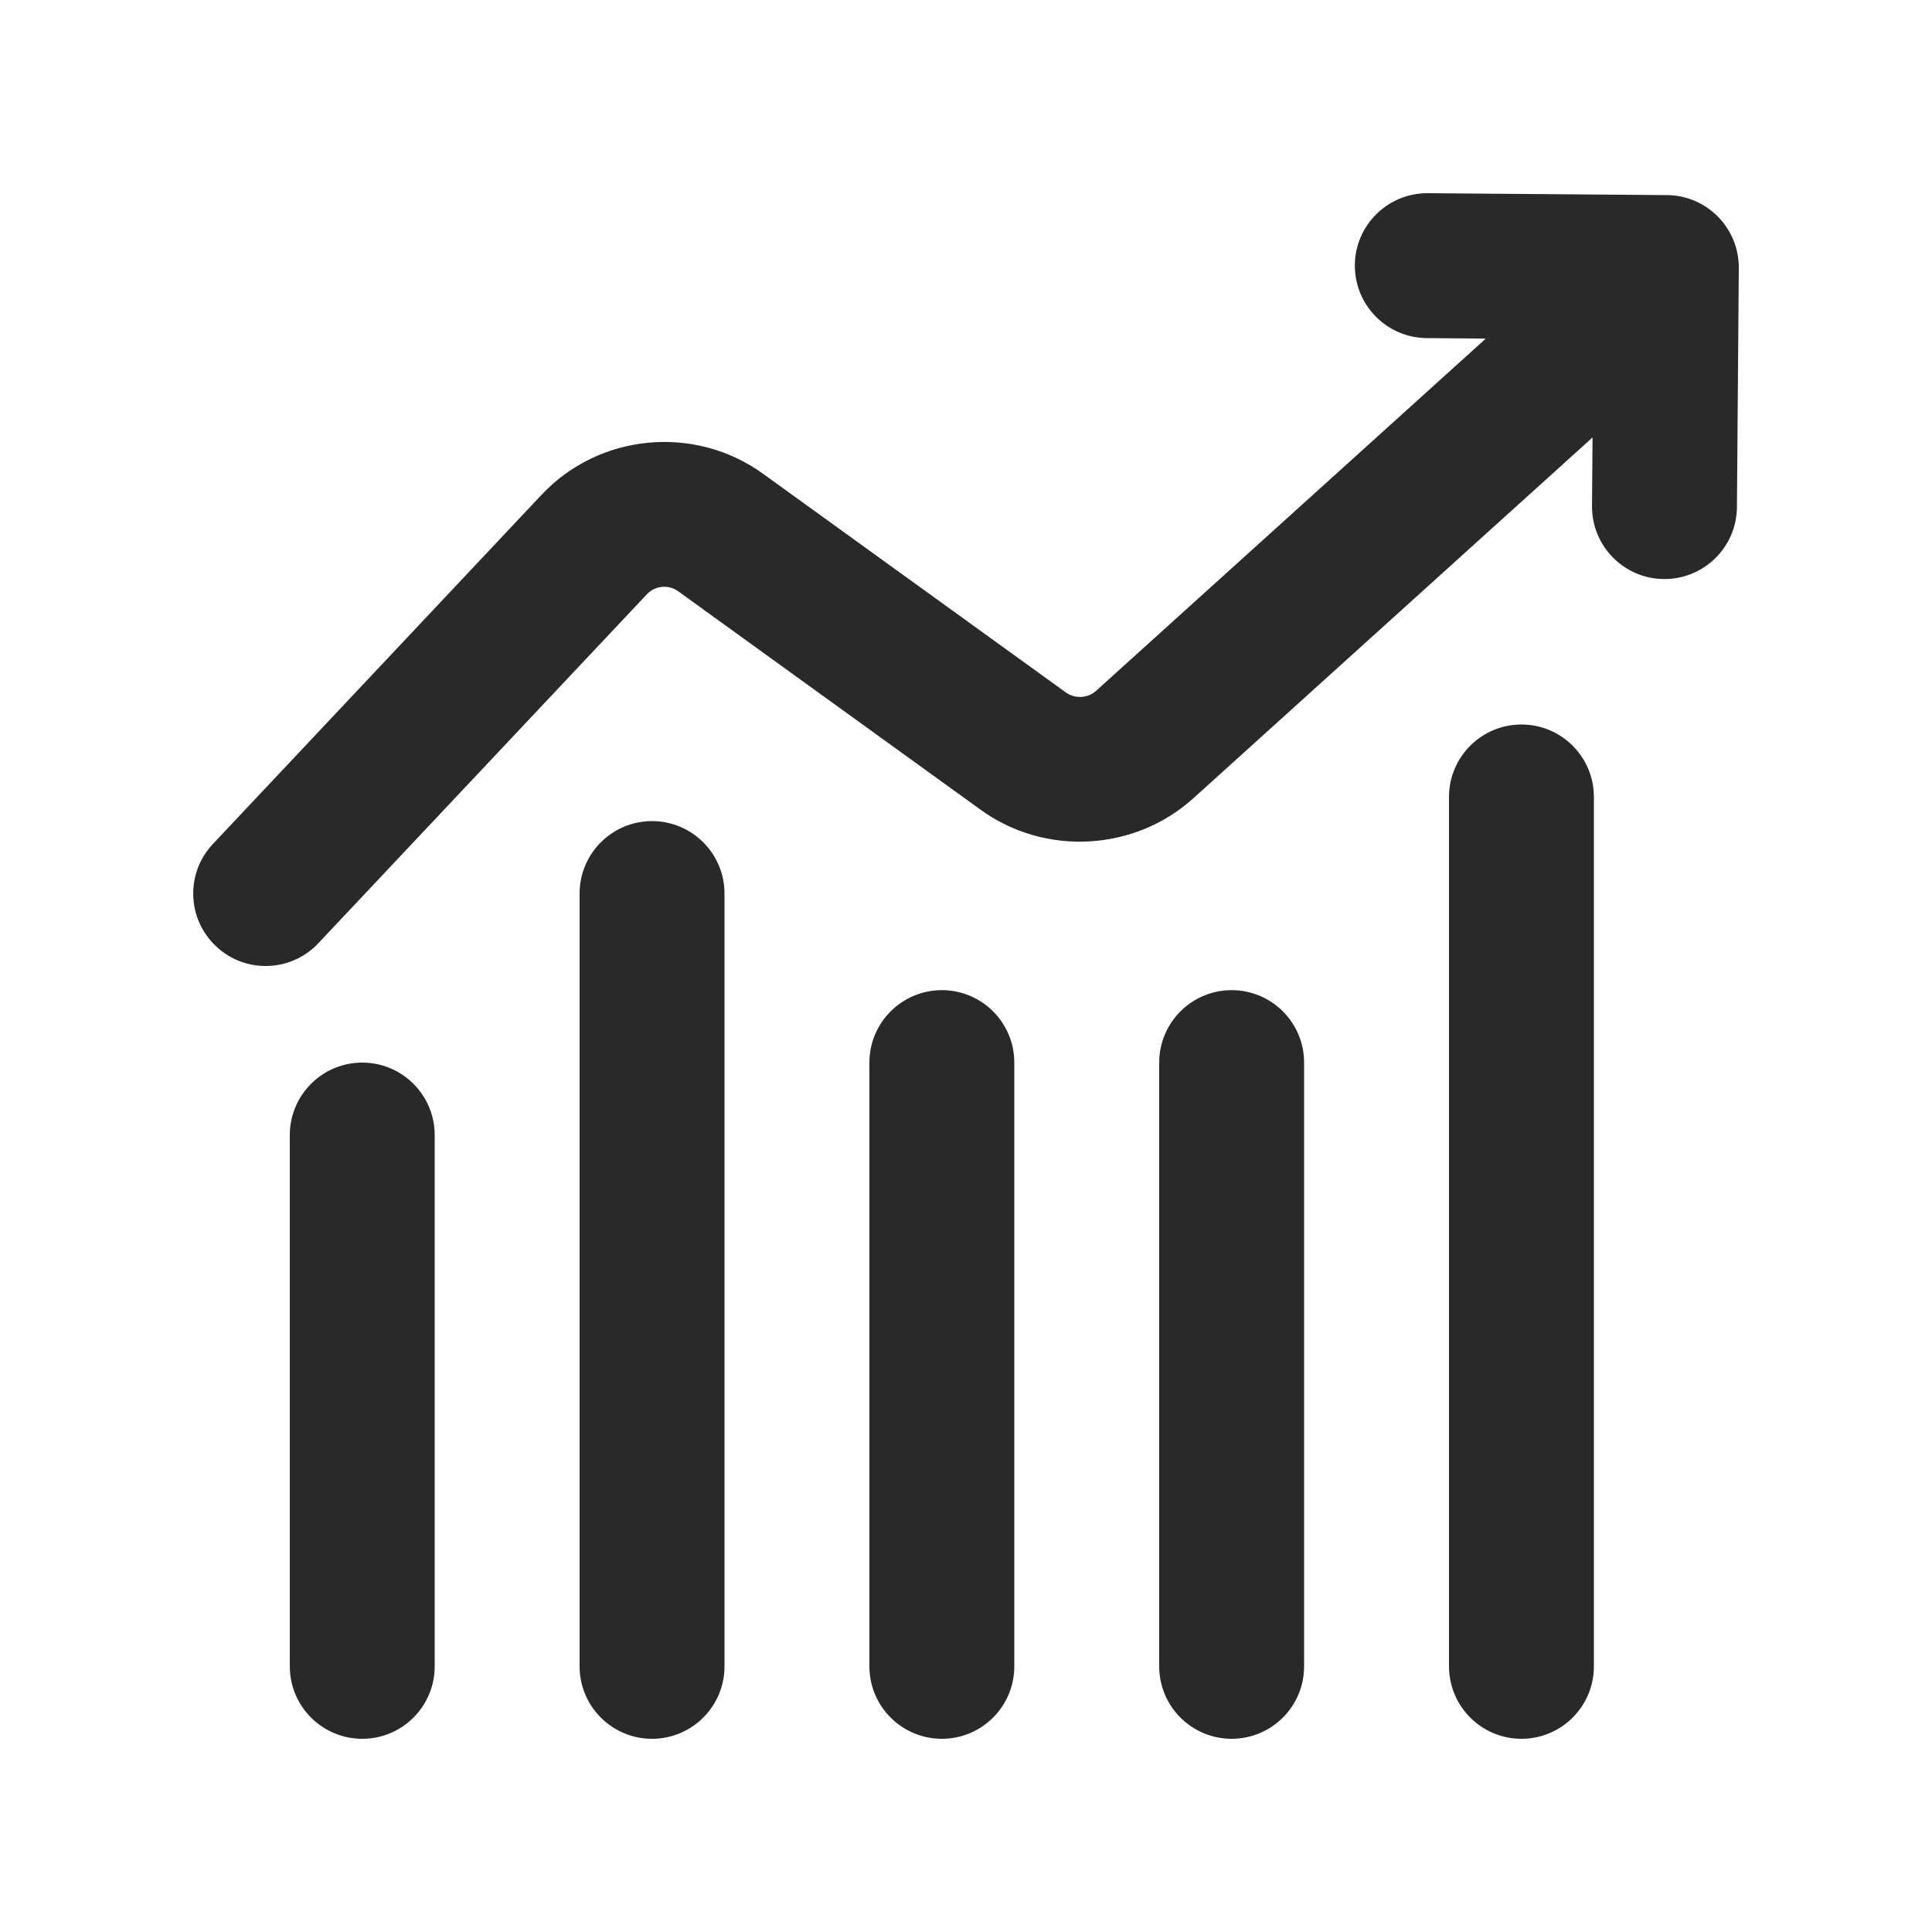
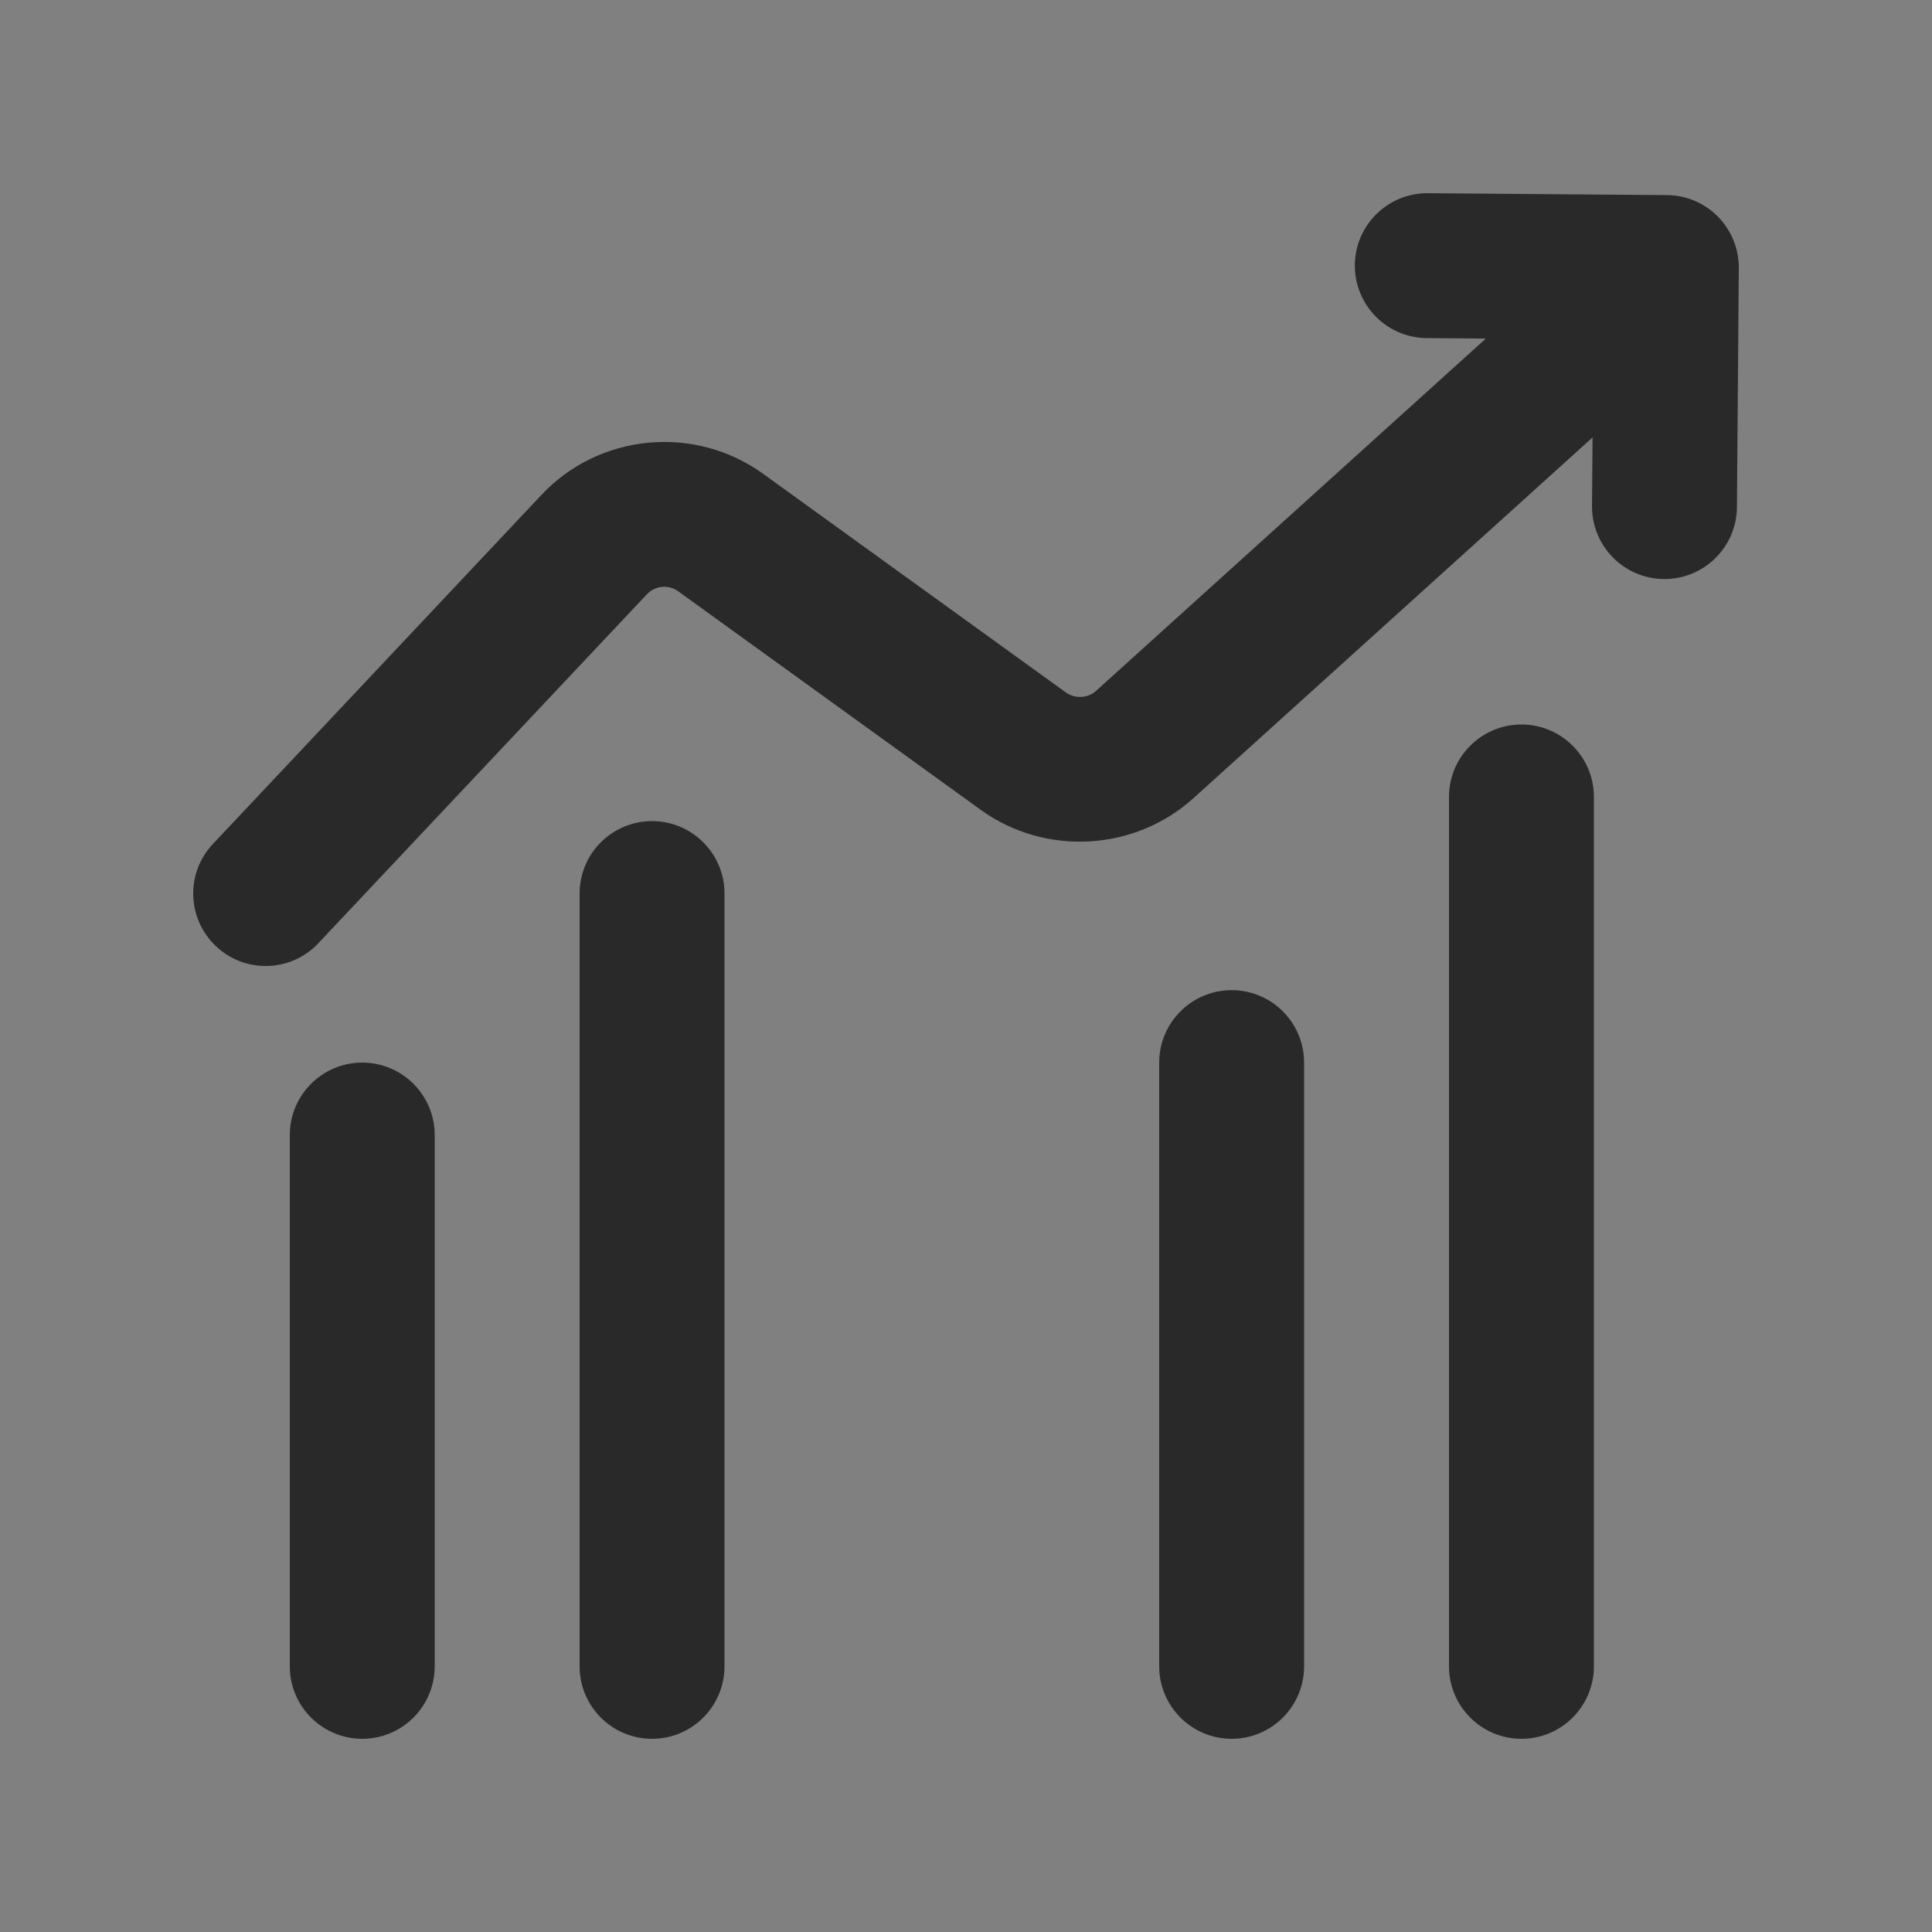
<svg xmlns="http://www.w3.org/2000/svg" width="56" height="56" viewBox="0 0 56 56" fill="none">
  <rect x="0" y="0" width="56" height="56" fill="#808080" stroke="none" />
  <g clip-path="url(#clip0_3_16631)">
-     <rect width="56" height="56" fill="white" />
-     <path d="M27.3 50.4C26.141 50.4 25.2 49.459 25.2 48.3V30.8C25.2 29.641 26.141 28.7 27.3 28.7C28.46 28.7 29.4 29.641 29.4 30.8V48.3C29.4 49.459 28.46 50.4 27.3 50.4Z" fill="#292929" />
    <path d="M35.7 50.4C34.541 50.4 33.6 49.459 33.6 48.3V30.8C33.6 29.641 34.541 28.7 35.7 28.7C36.859 28.7 37.8 29.641 37.8 30.8V48.3C37.8 49.459 36.859 50.4 35.7 50.4Z" fill="#292929" />
    <path d="M10.5 50.4C9.341 50.4 8.4 49.459 8.4 48.3V32.9C8.4 31.741 9.341 30.8 10.5 30.8C11.659 30.8 12.6 31.741 12.6 32.9V48.3C12.6 49.459 11.659 50.4 10.5 50.4Z" fill="#292929" />
    <path d="M18.9 50.4C17.74 50.4 16.8 49.459 16.8 48.3V25.9C16.8 24.741 17.74 23.8 18.9 23.8C20.059 23.8 21 24.741 21 25.9V48.3C21 49.459 20.059 50.4 18.9 50.4Z" fill="#292929" />
    <path d="M44.1 50.4C42.941 50.4 42 49.459 42 48.3V23.1C42 21.941 42.941 21 44.1 21C45.259 21 46.2 21.941 46.2 23.1V48.3C46.2 49.459 45.259 50.4 44.1 50.4Z" fill="#292929" />
    <path d="M48.317 5.655L41.388 5.6H41.371C40.22 5.6 39.279 6.53 39.271 7.684C39.263 8.843 40.196 9.792 41.355 9.8L43.067 9.814L31.774 20.021C31.53 20.245 31.156 20.259 30.893 20.07L22.121 13.735C20.136 12.299 17.363 12.559 15.687 14.353L6.172 24.462C5.376 25.304 5.417 26.636 6.262 27.428C6.667 27.811 7.183 28 7.7 28C8.258 28 8.816 27.779 9.229 27.338L18.747 17.229C18.988 16.972 19.379 16.934 19.663 17.142L28.432 23.477C30.294 24.82 32.884 24.678 34.59 23.138L46.161 12.679L46.145 14.667C46.137 15.826 47.07 16.775 48.229 16.784H48.245C49.397 16.784 50.337 15.854 50.346 14.7L50.4 7.771C50.408 6.612 49.476 5.663 48.317 5.655Z" fill="#292929" />
  </g>
  <defs>
    <clipPath id="clip0_3_16631">
      <rect width="56" height="56" fill="white" />
    </clipPath>
  </defs>
</svg>